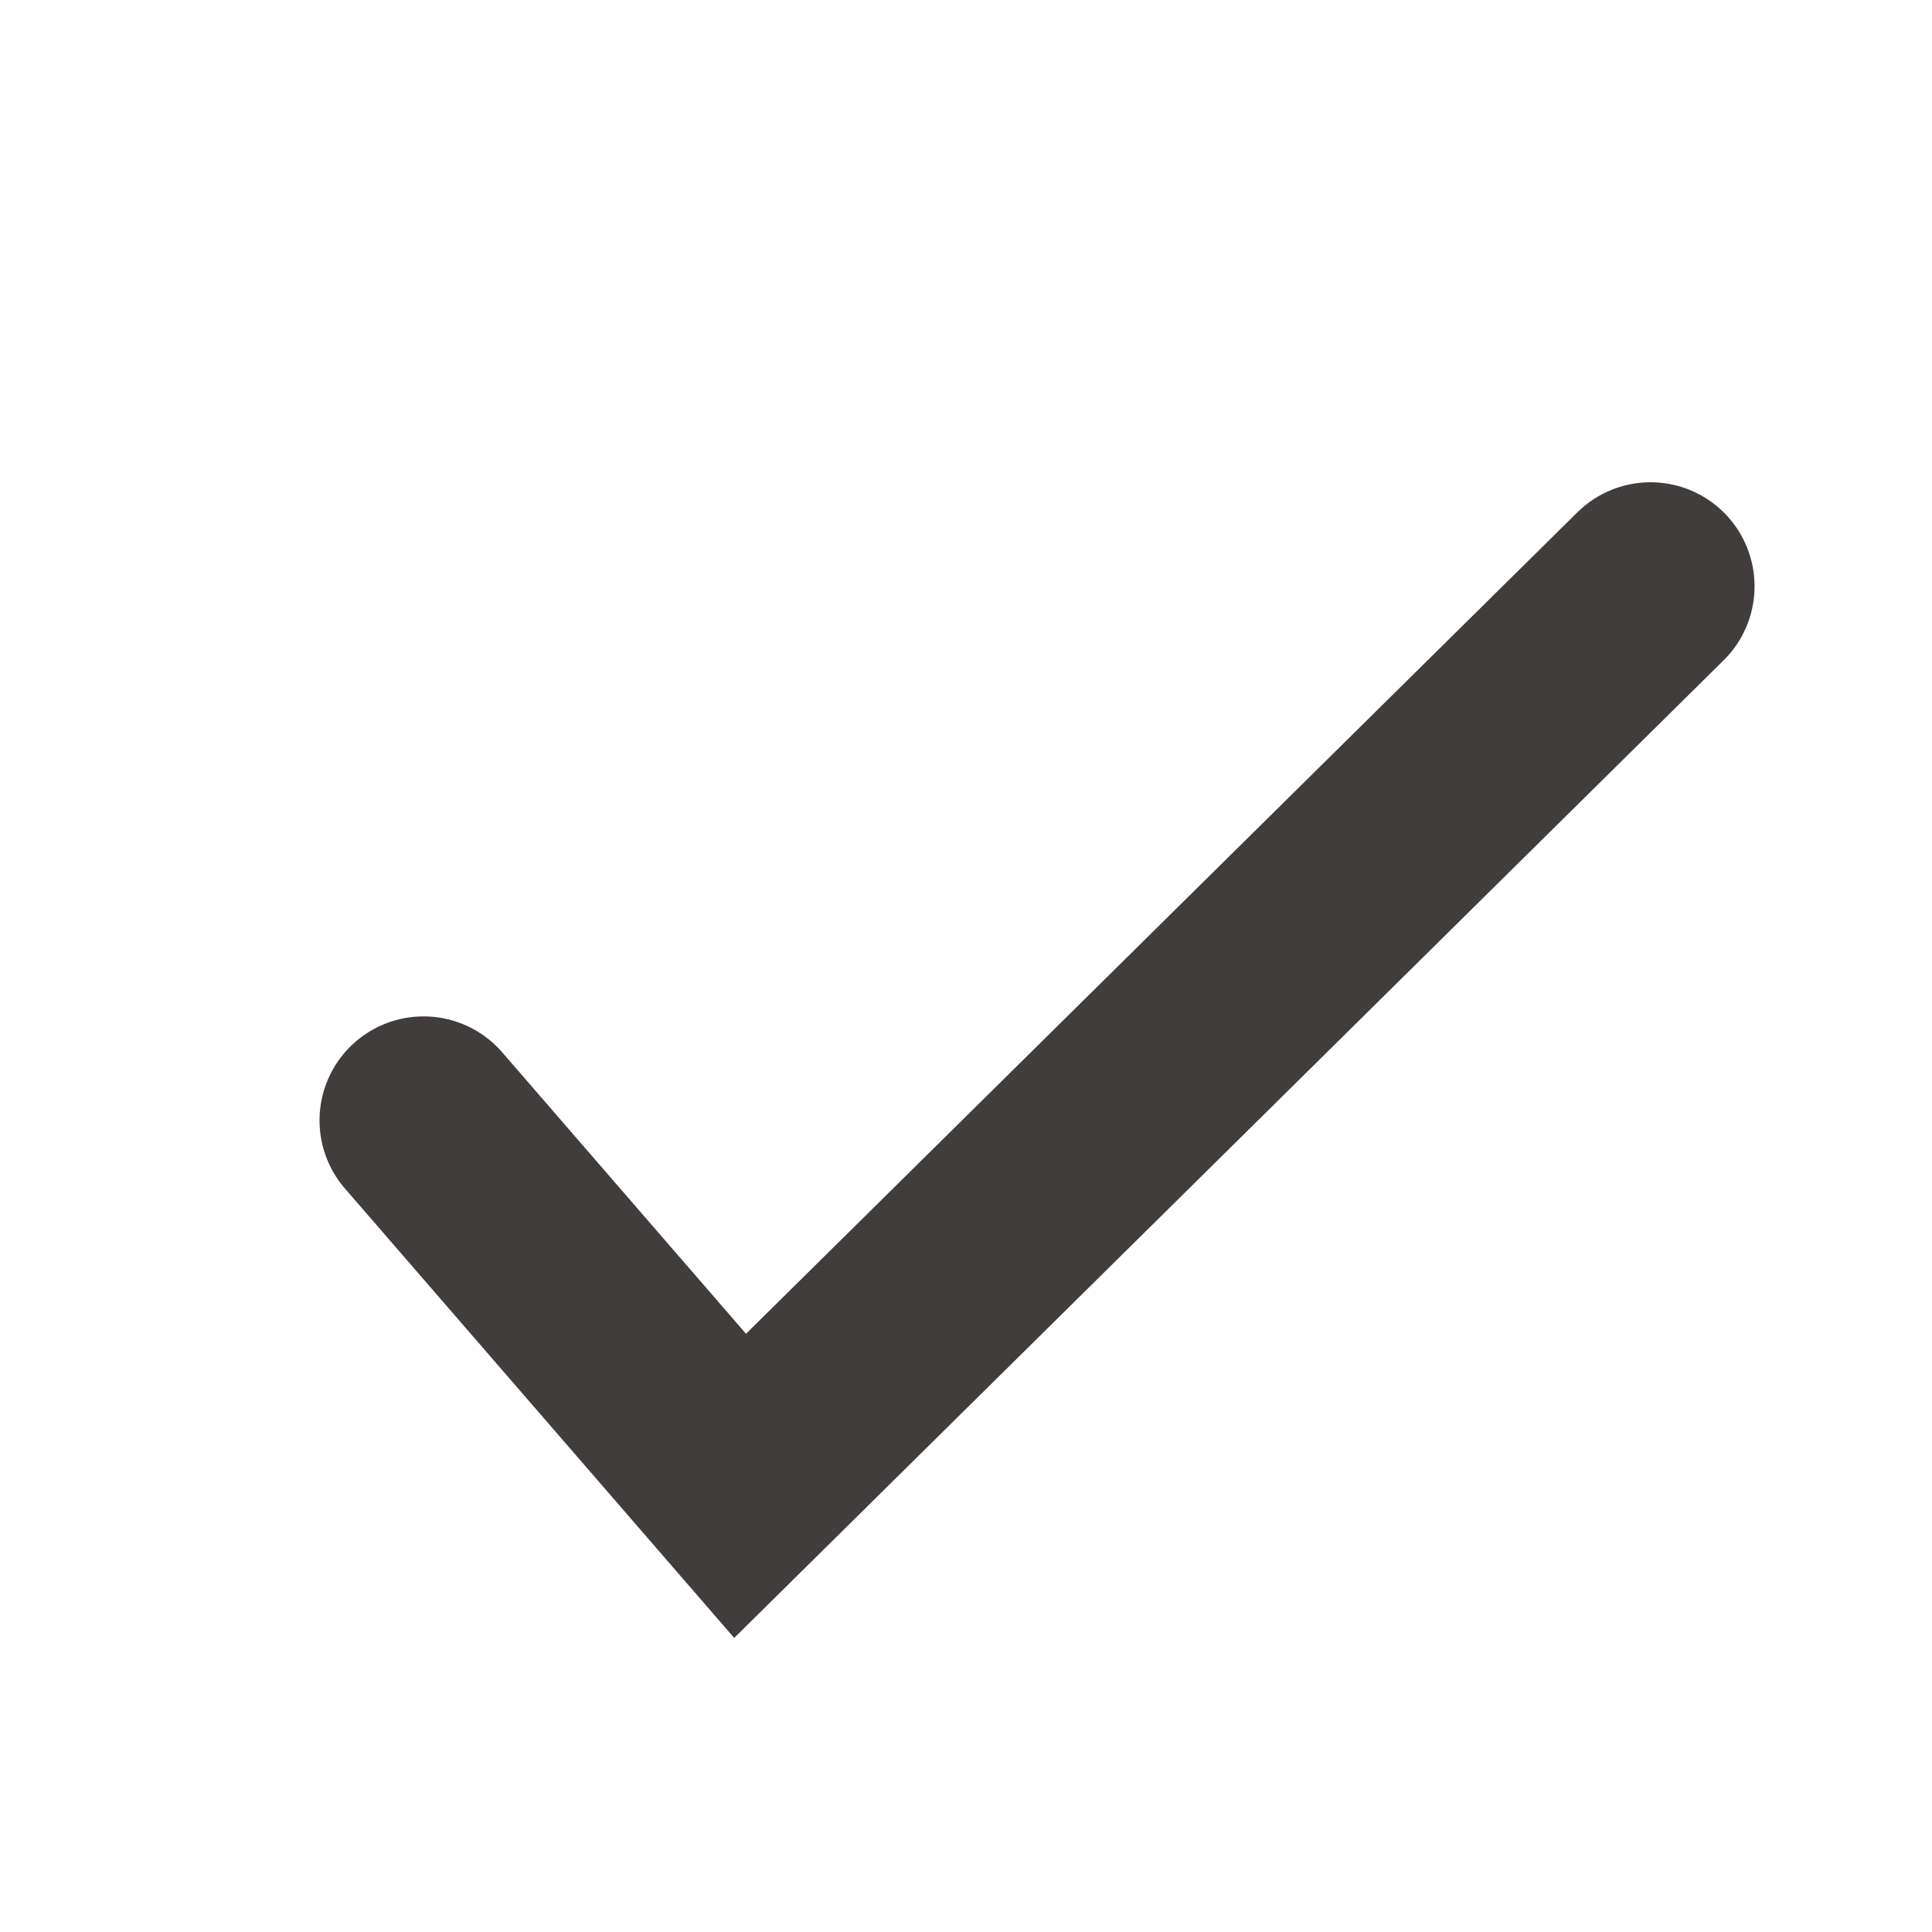
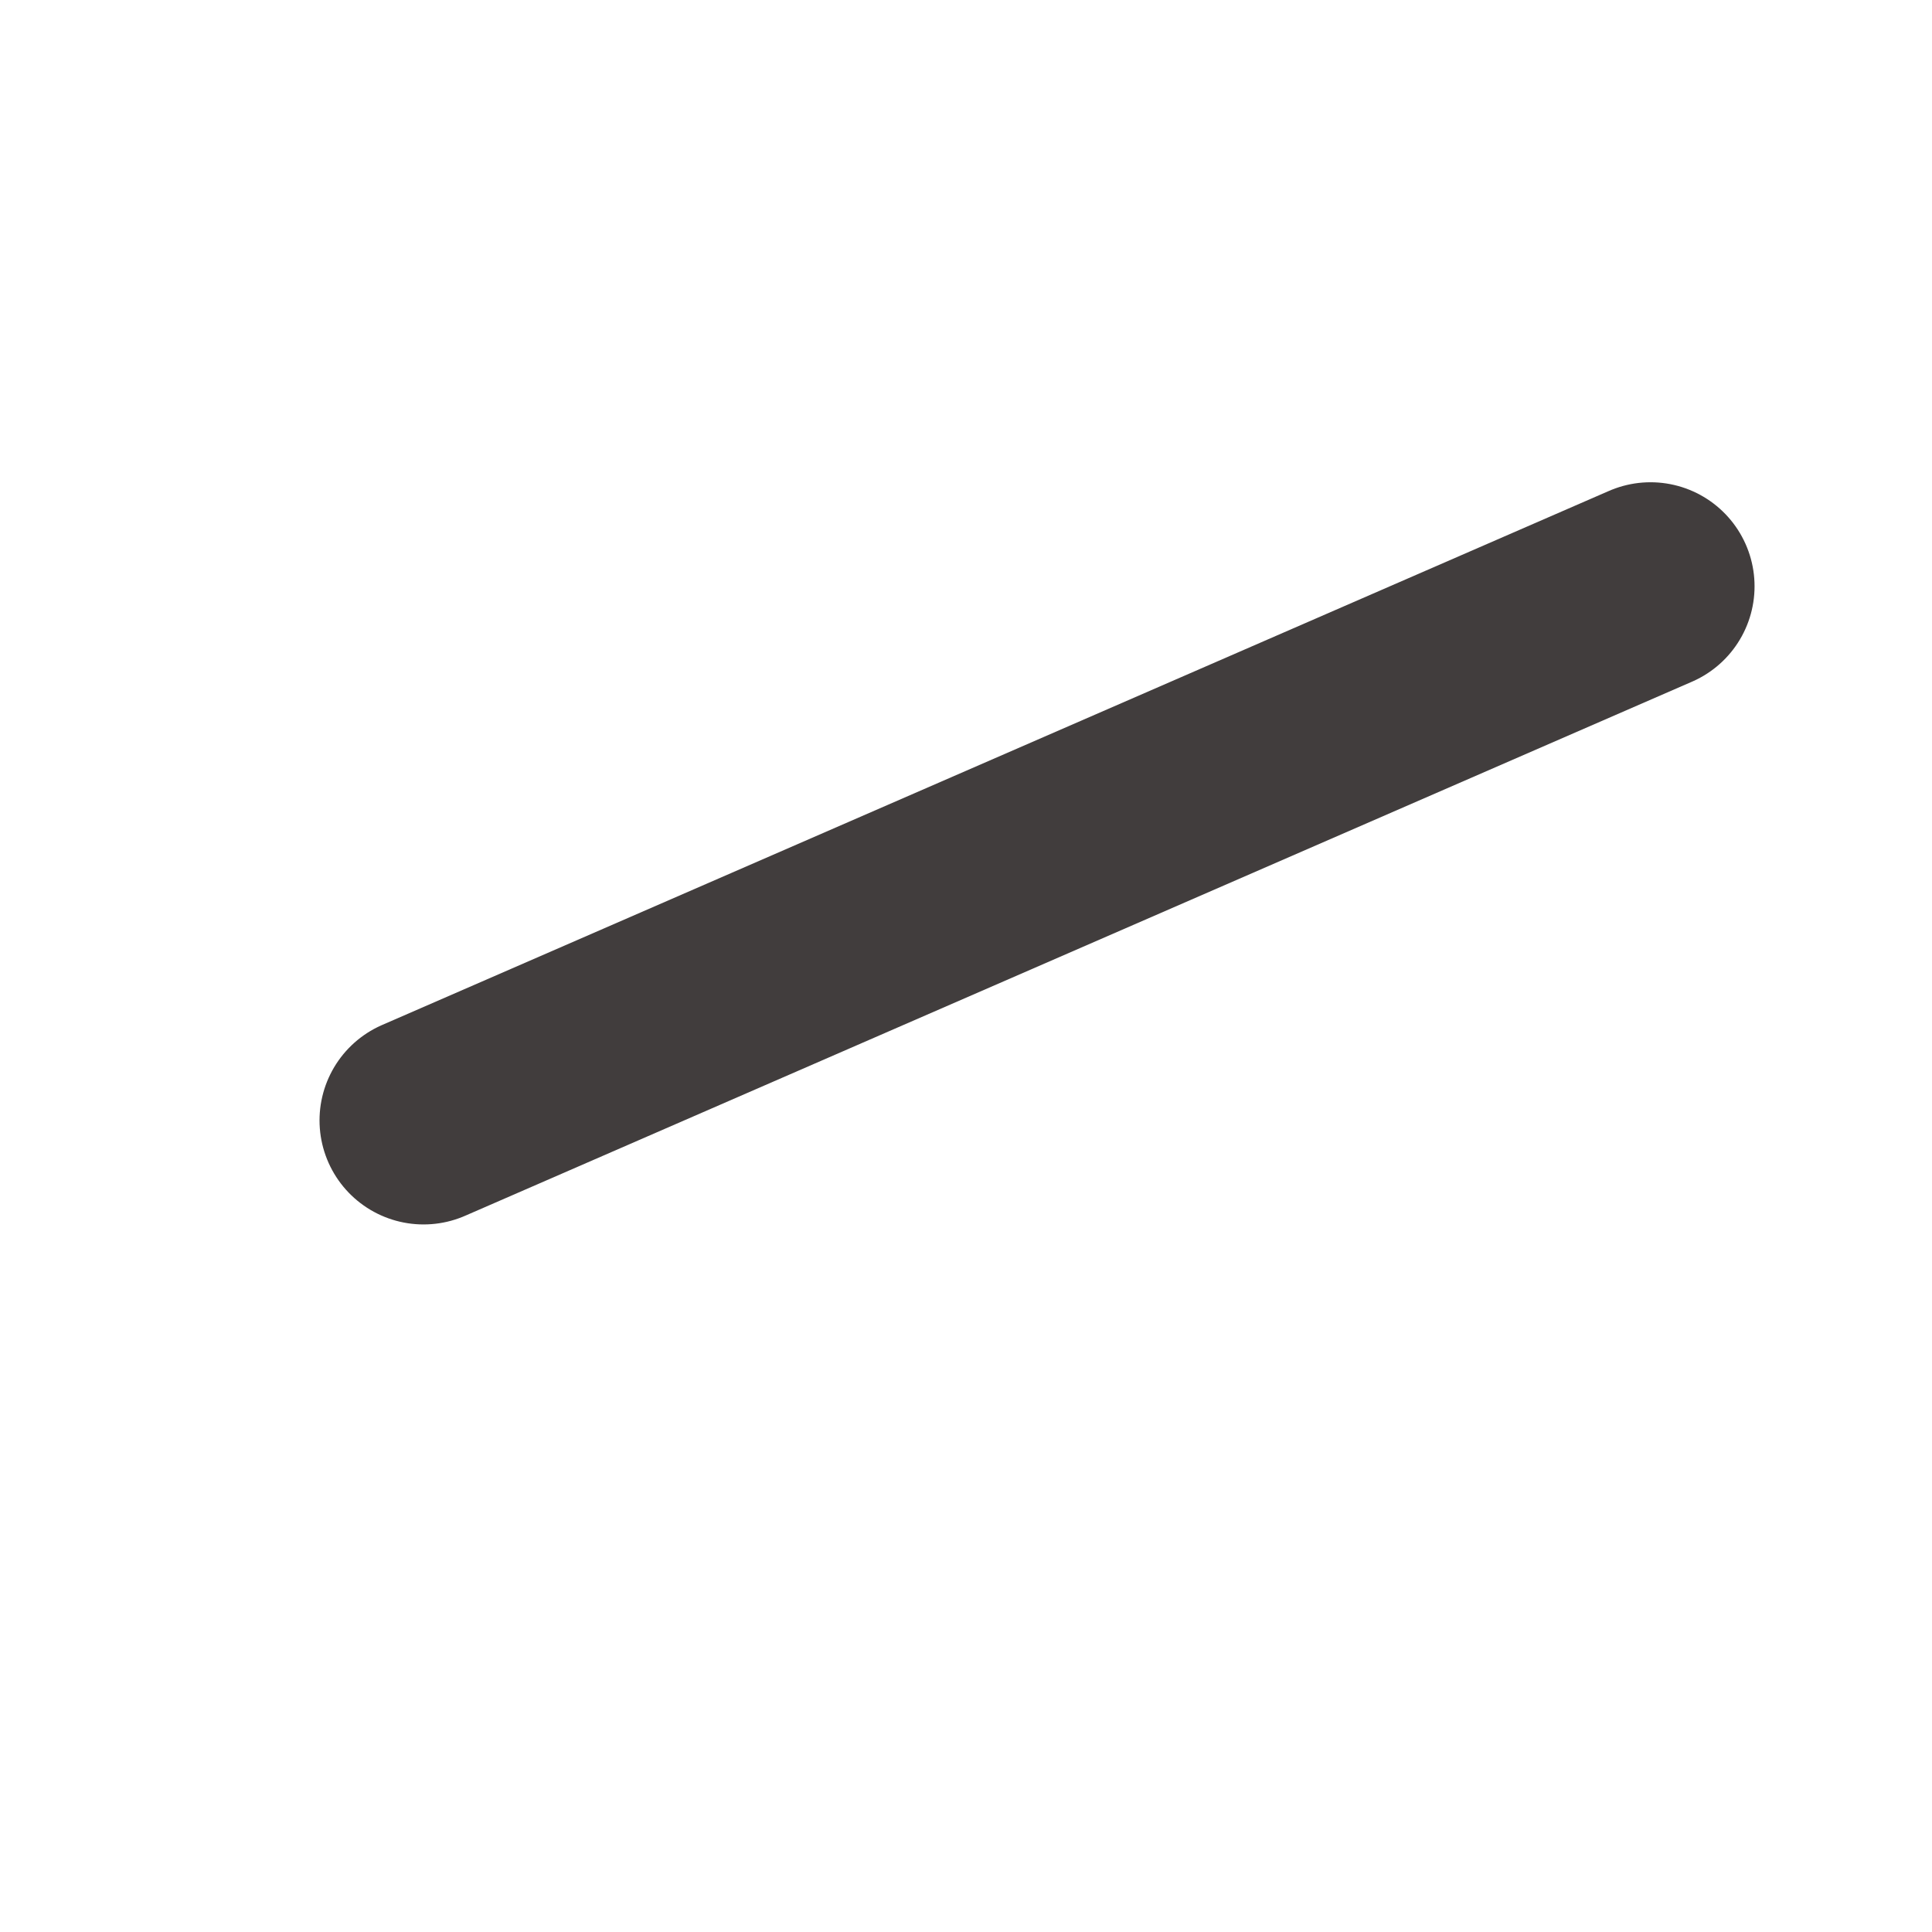
<svg xmlns="http://www.w3.org/2000/svg" width="13" height="13" viewBox="0 0 13 13" fill="none">
-   <path d="M2.85 7.539L4.98 9.998L11.106 3.945" stroke="#413D3D" stroke-width="1.4" stroke-linecap="round" />
+   <path d="M2.85 7.539L11.106 3.945" stroke="#413D3D" stroke-width="1.4" stroke-linecap="round" />
</svg>